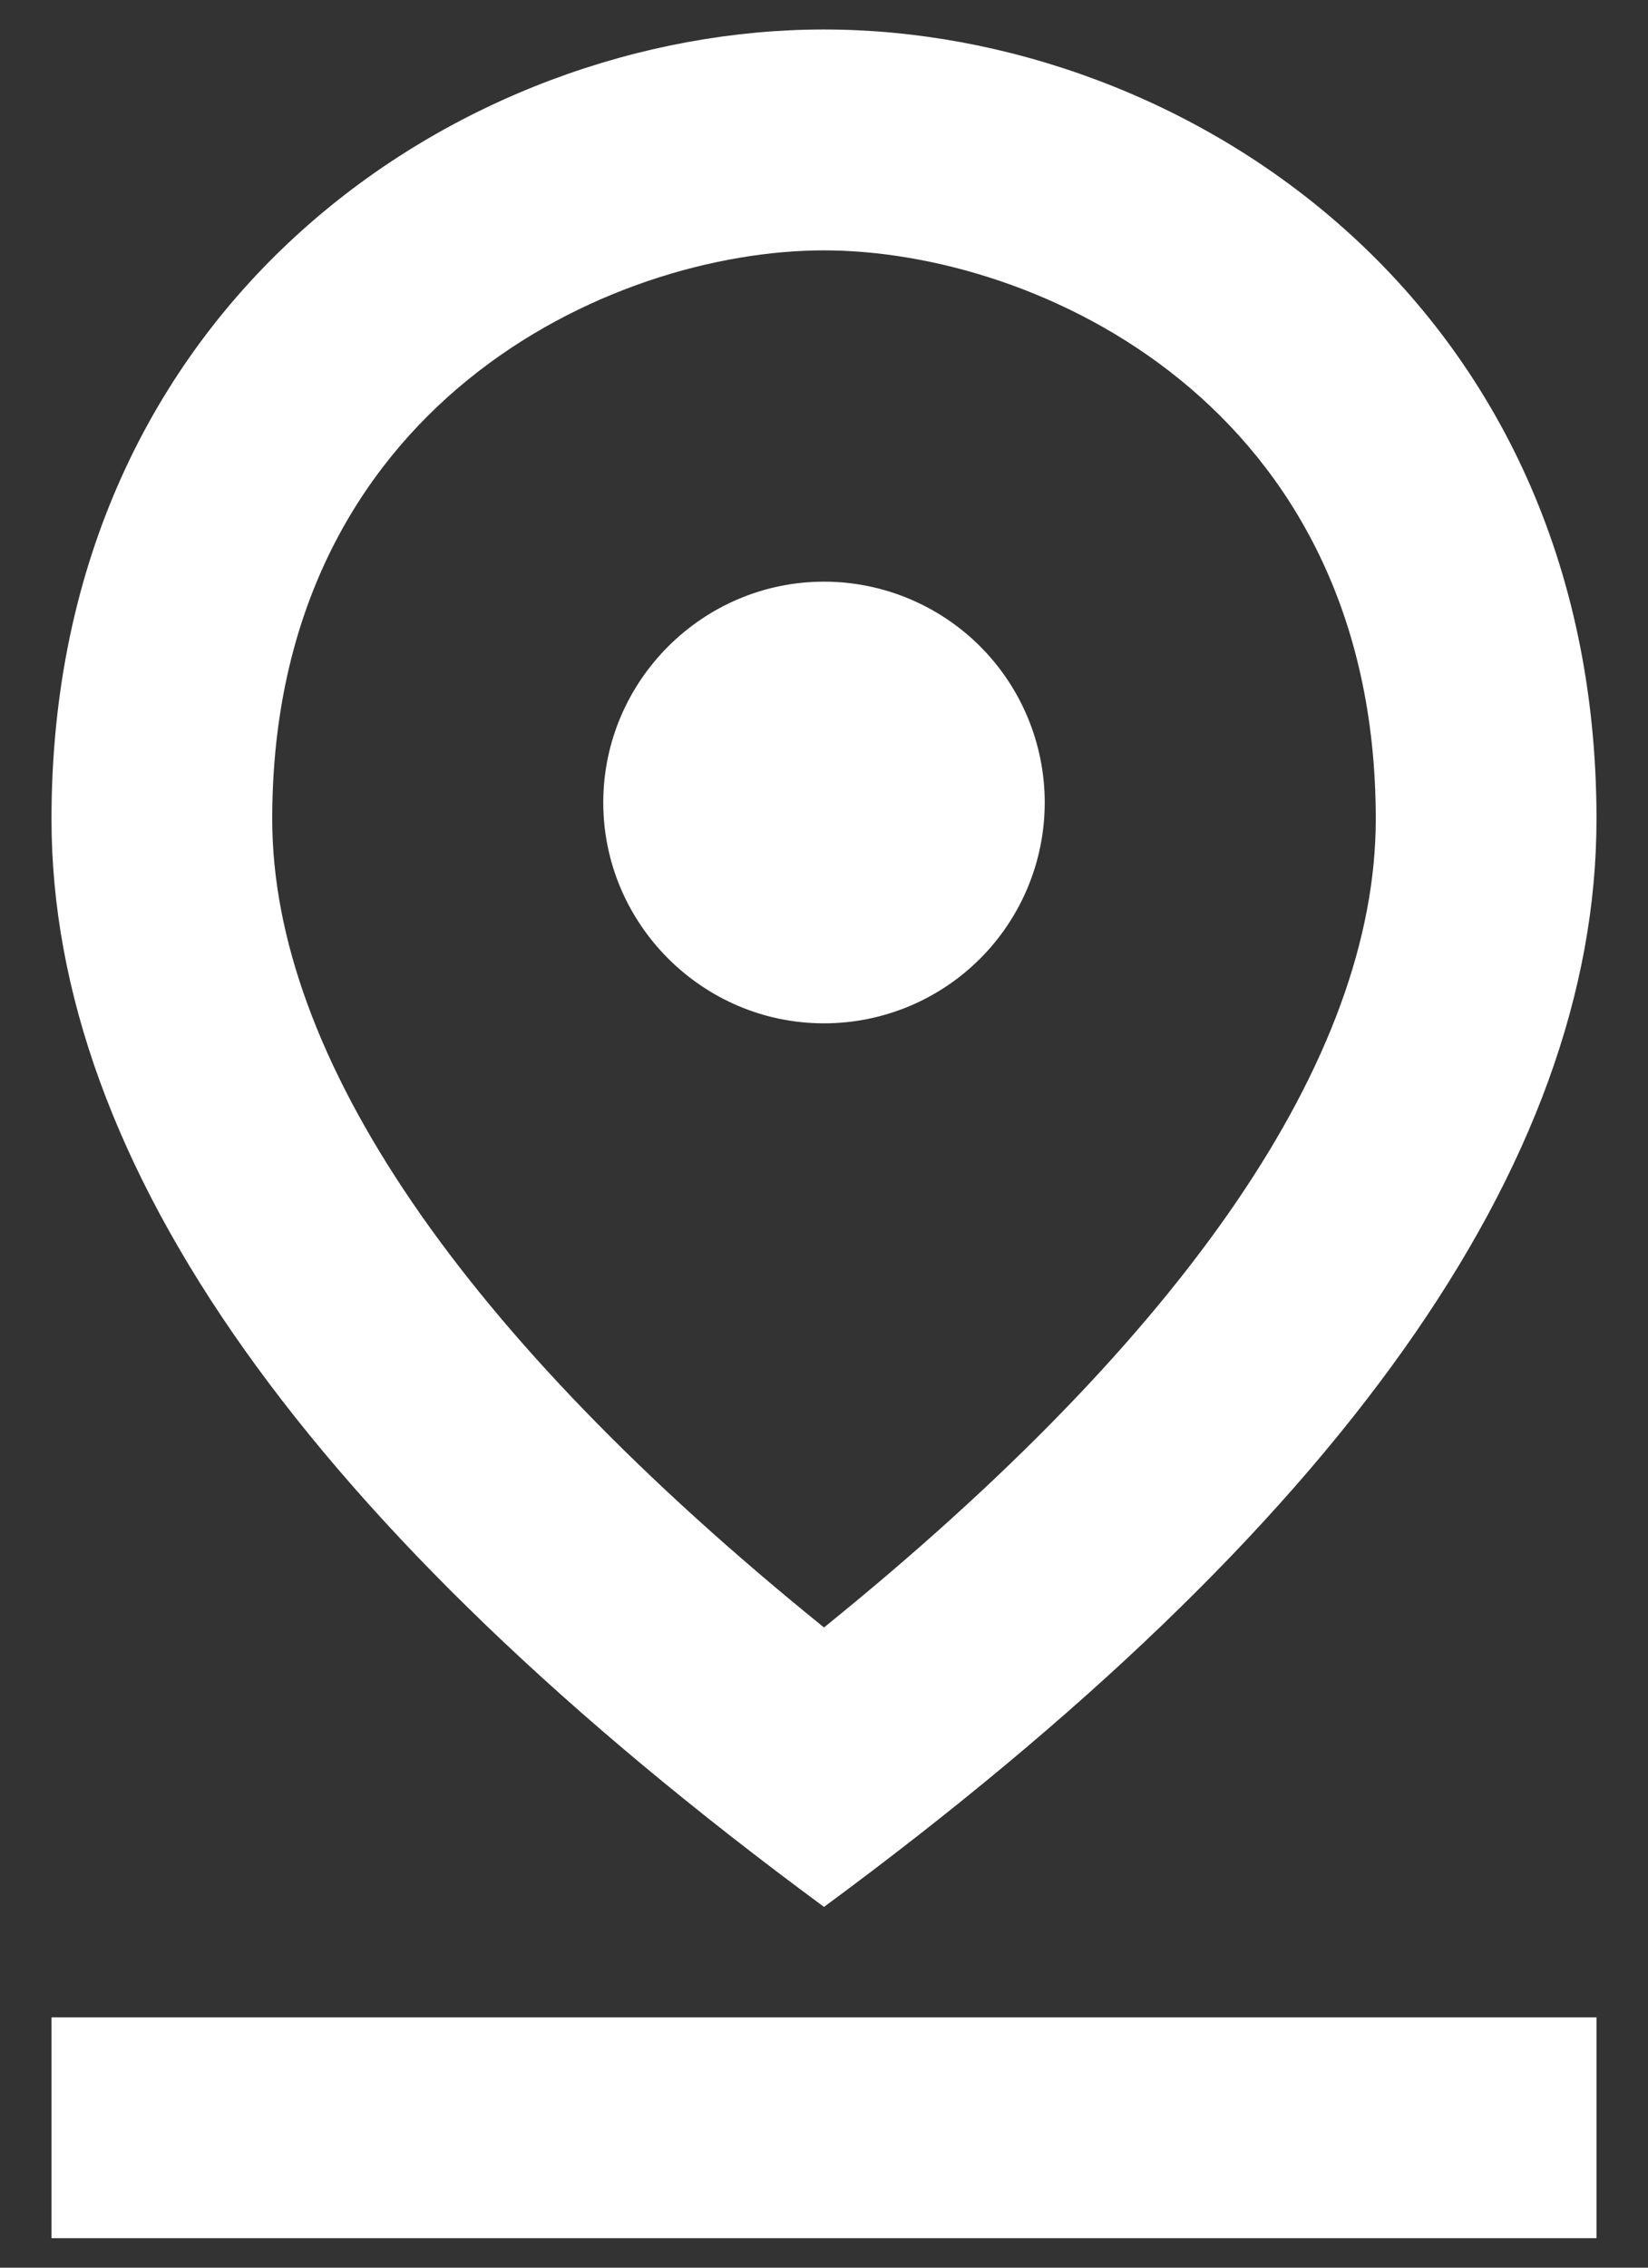
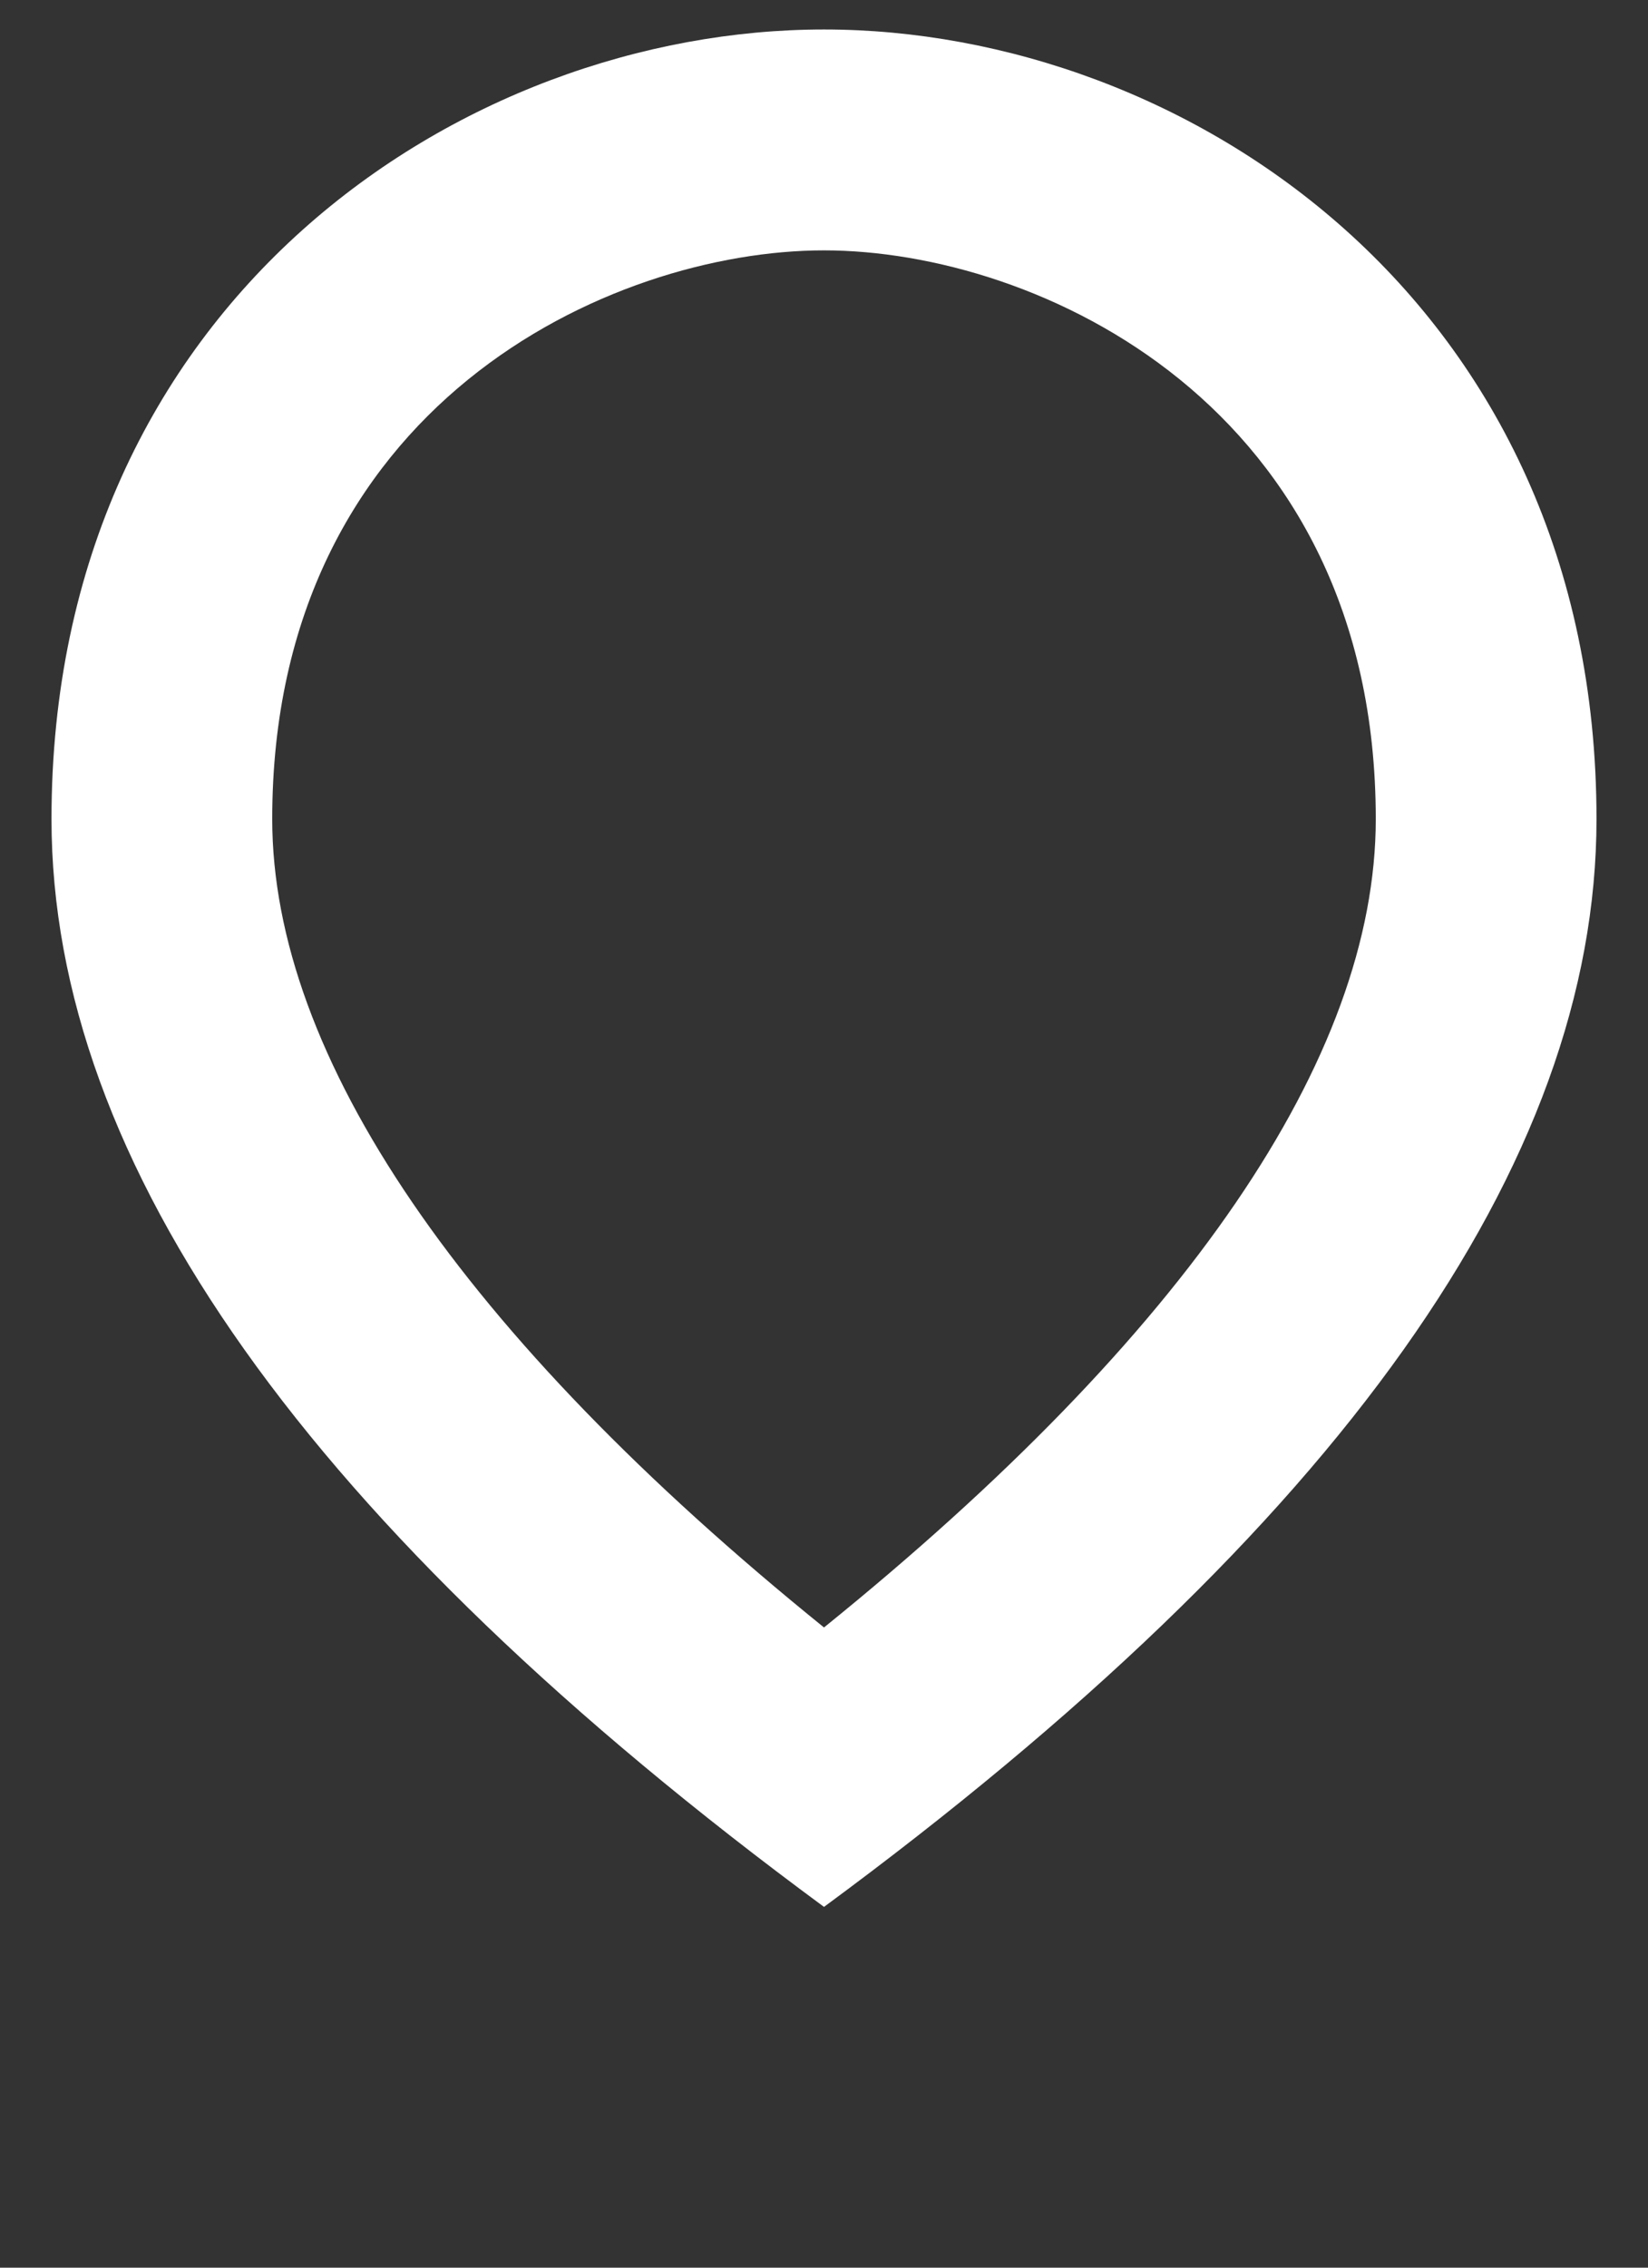
<svg xmlns="http://www.w3.org/2000/svg" width="16" height="22" viewBox="0 0 16 22" fill="none">
  <rect x="0" y="0" width="16" height="22" fill="#333333" stroke="none" />
  <g id="Vector">
-     <path d="M8 2.429C10.068 2.429 13.357 3.929 13.357 7.946C13.357 10.261 11.514 12.95 8 15.789C4.486 12.95 2.643 10.25 2.643 7.946C2.643 3.929 5.932 2.429 8 2.429ZM8 0.286C4.496 0.286 0.5 2.921 0.5 7.946C0.5 11.289 2.996 14.814 8 18.5C13.004 14.814 15.5 11.289 15.5 7.946C15.5 2.921 11.504 0.286 8 0.286Z" fill="white" />
-     <path d="M8 5.643C6.821 5.643 5.857 6.607 5.857 7.786C5.857 8.964 6.821 9.928 8 9.928C8.568 9.928 9.113 9.703 9.515 9.301C9.917 8.899 10.143 8.354 10.143 7.786C10.143 7.217 9.917 6.672 9.515 6.27C9.113 5.869 8.568 5.643 8 5.643ZM0.5 19.571H15.5V21.714H0.5V19.571Z" fill="white" />
+     <path d="M8 2.429C10.068 2.429 13.357 3.929 13.357 7.946C13.357 10.261 11.514 12.95 8 15.789C4.486 12.95 2.643 10.25 2.643 7.946C2.643 3.929 5.932 2.429 8 2.429ZM8 0.286C4.496 0.286 0.5 2.921 0.5 7.946C0.5 11.289 2.996 14.814 8 18.5C13.004 14.814 15.5 11.289 15.5 7.946C15.5 2.921 11.504 0.286 8 0.286" fill="white" />
  </g>
</svg>